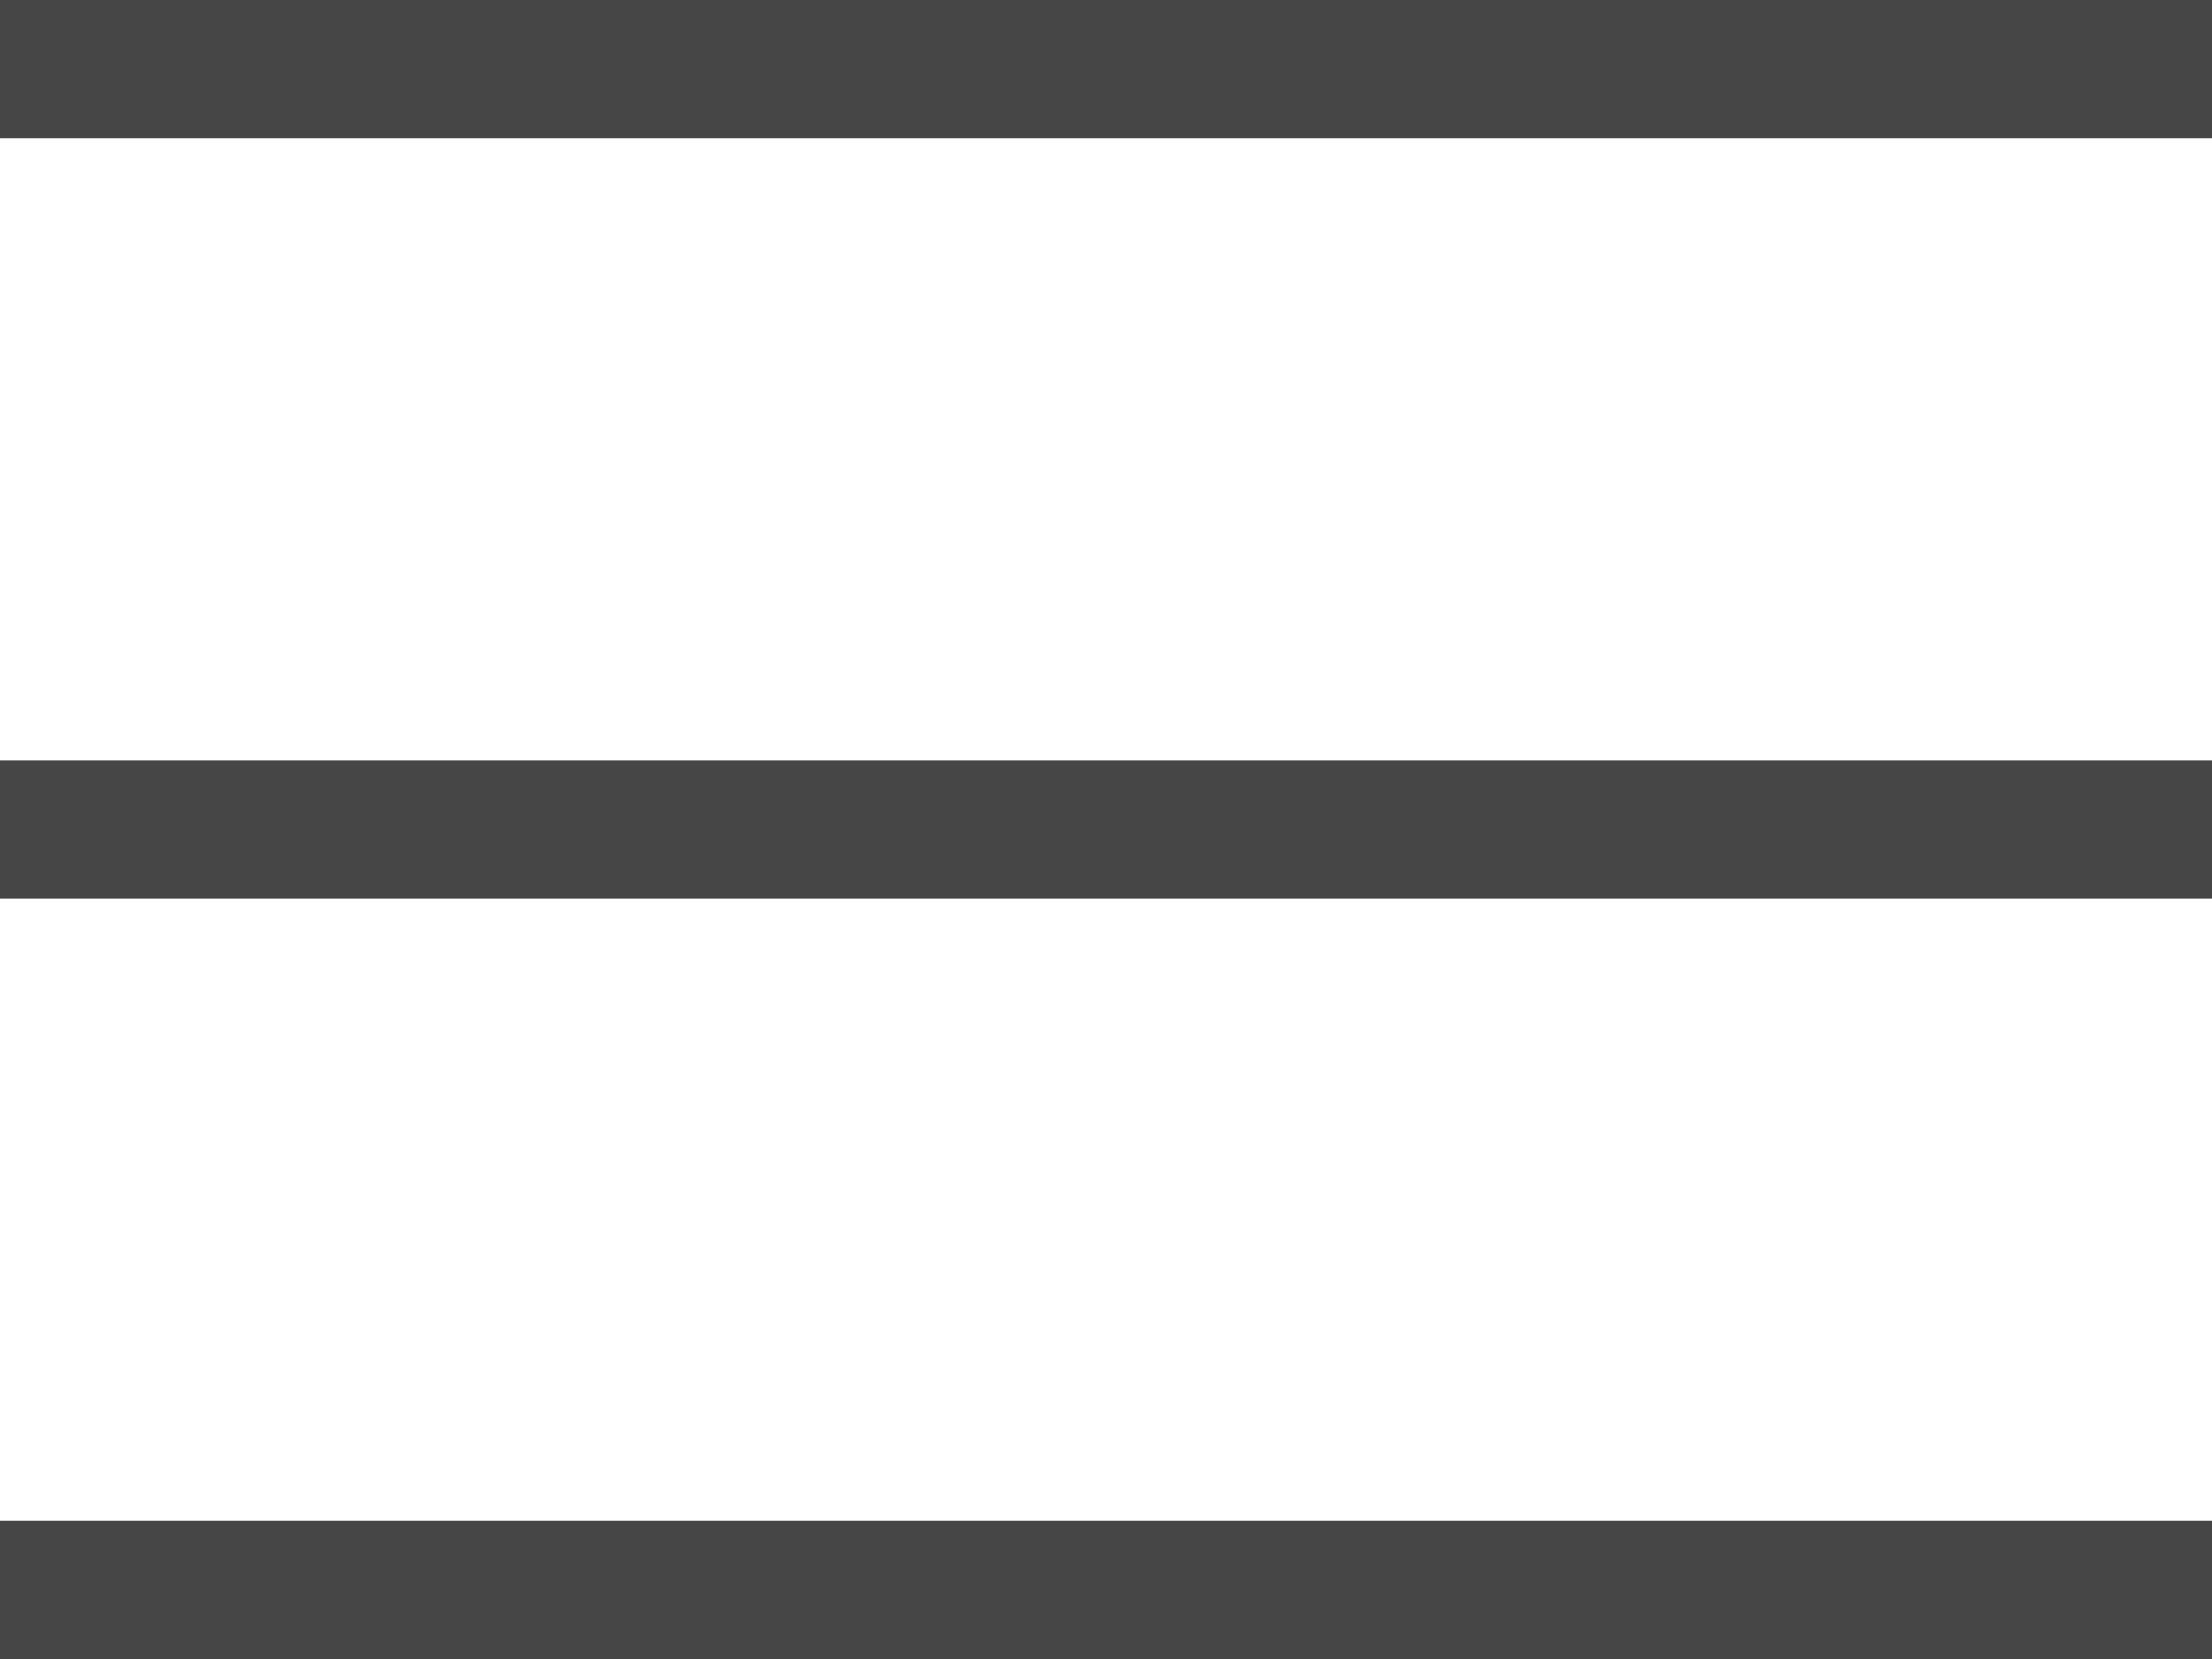
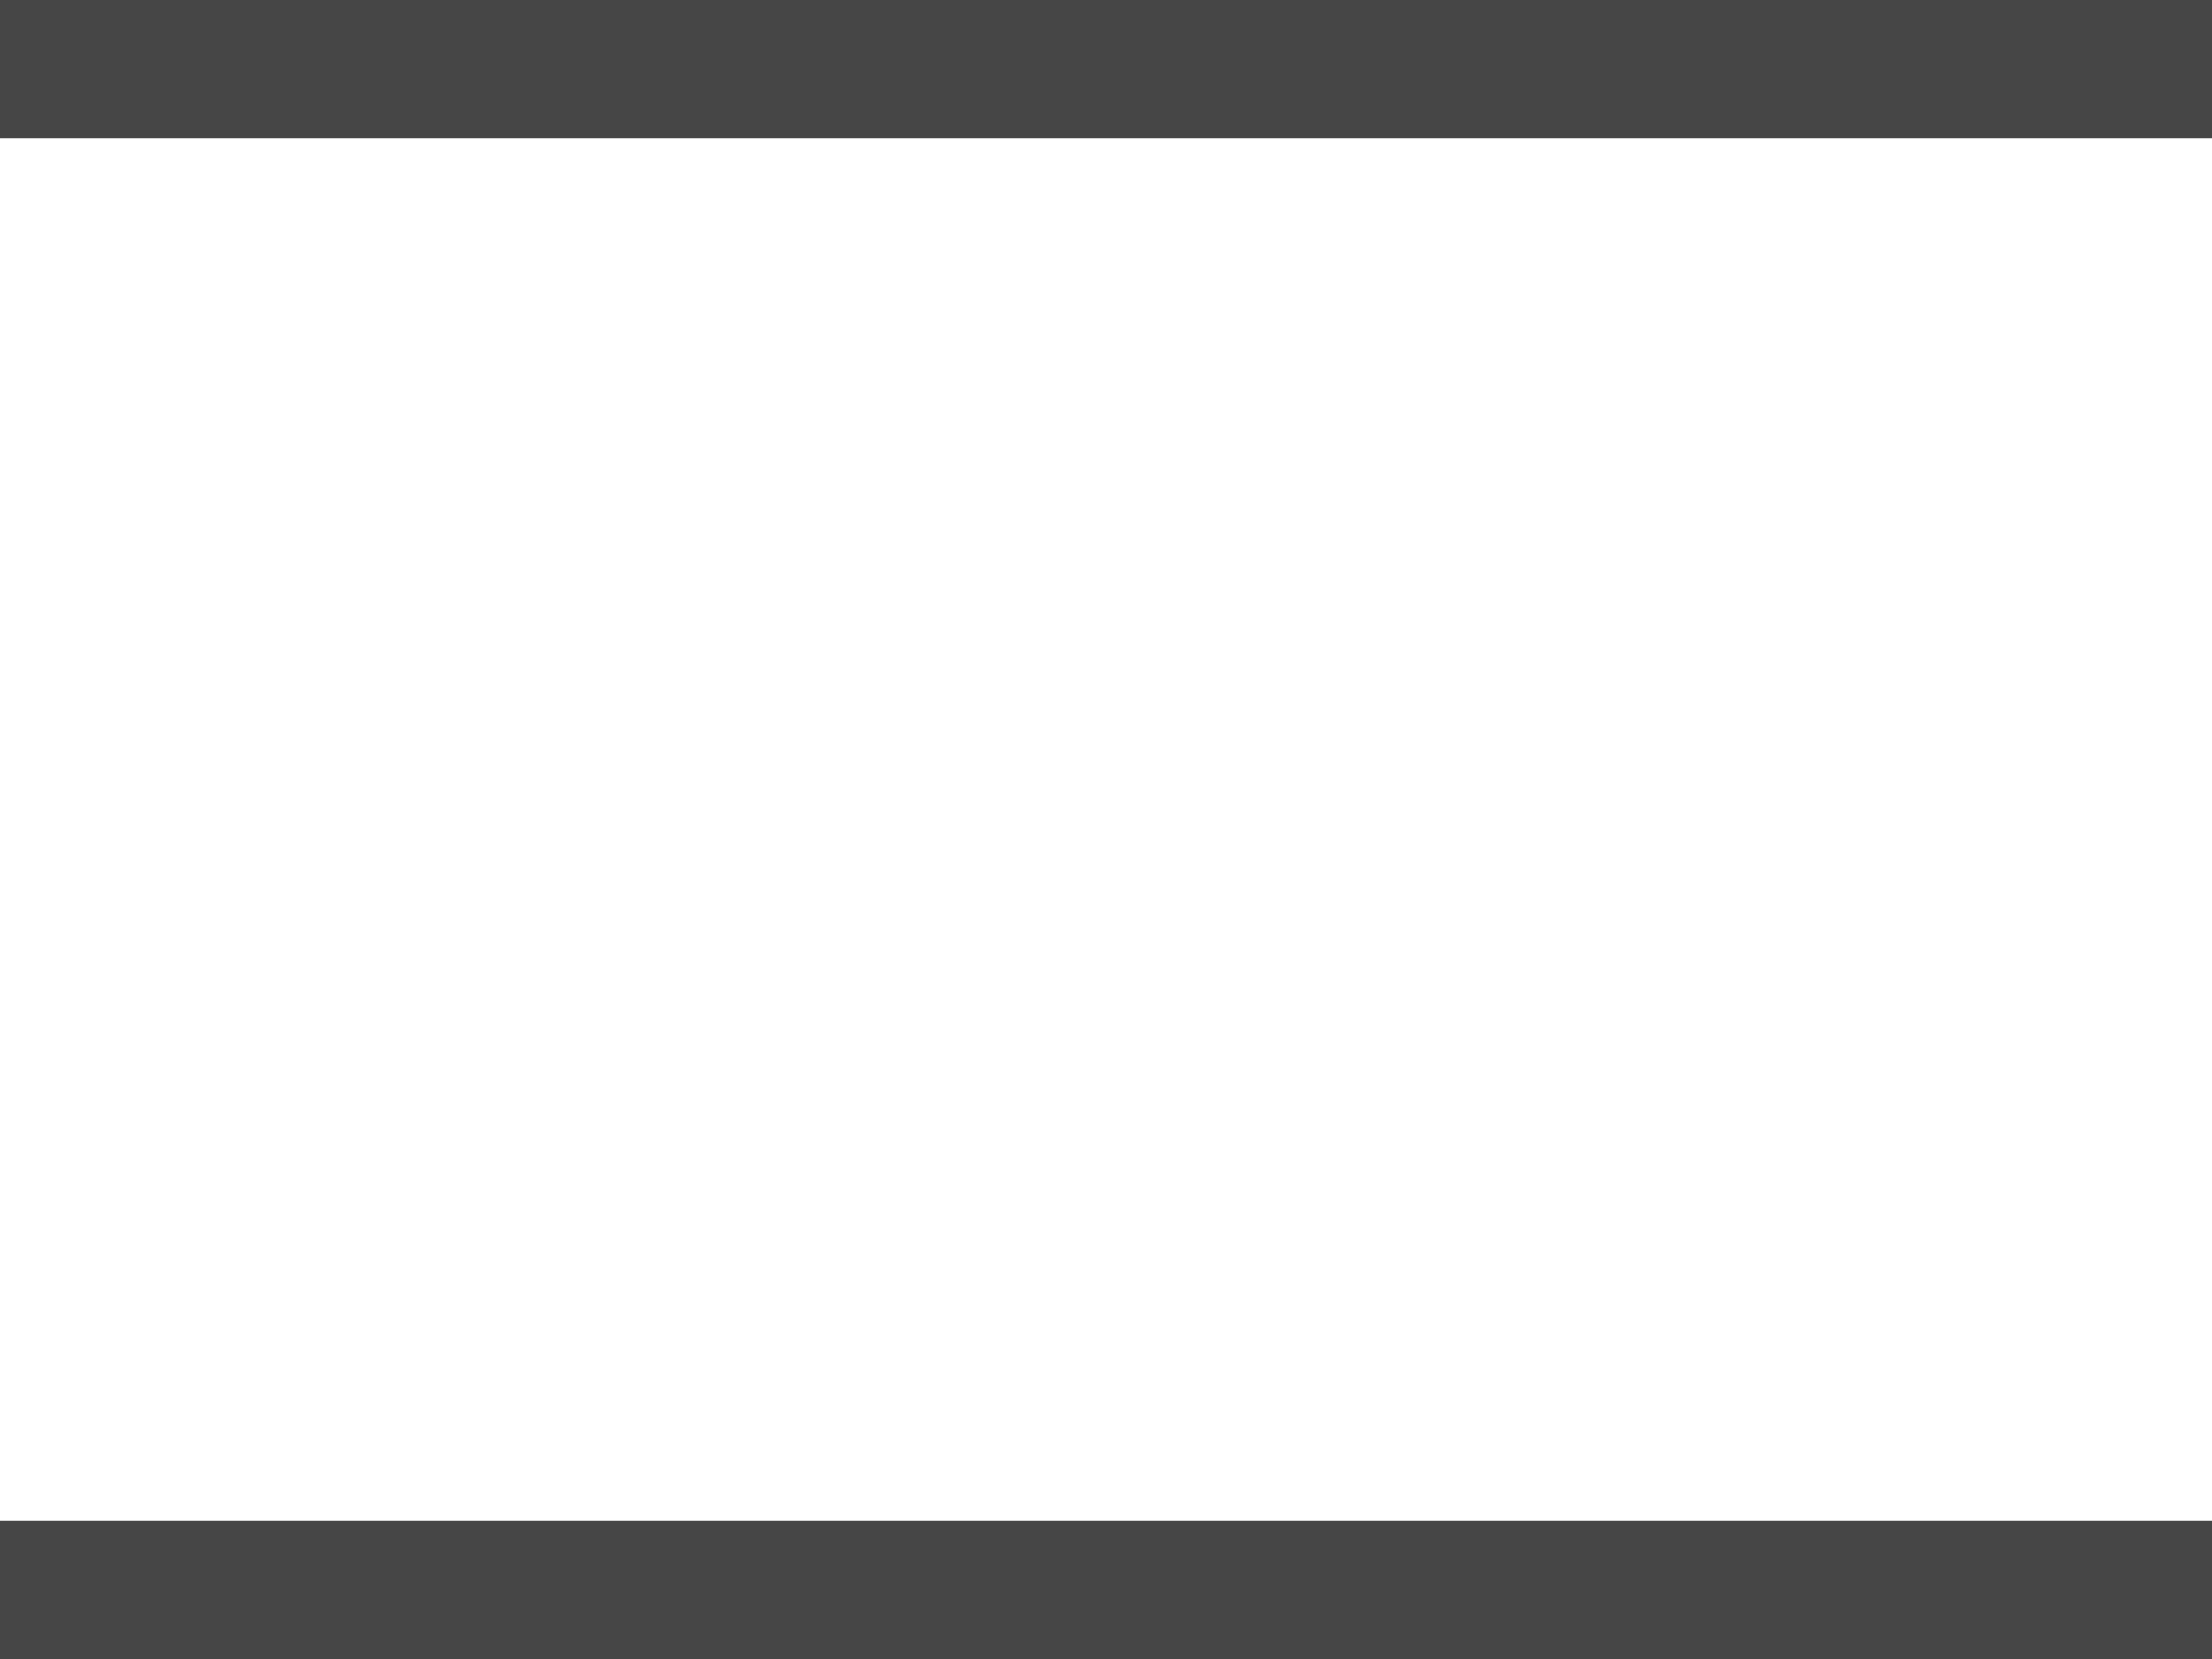
<svg xmlns="http://www.w3.org/2000/svg" width="32px" height="24px" viewBox="0 0 32 24" version="1.1">
  <title>Icon / Menu / Hamburger</title>
  <desc>Created with Sketch.</desc>
  <defs />
  <g id="Symbols" stroke="none" stroke-width="1" fill="none" fill-rule="evenodd">
    <g id="Navigation-/-Mobile" transform="translate(-328, -18)" fill="#464646">
      <g id="Icon-/-Menu-/-Black" transform="translate(328, 18)">
        <g id="icon-menu">
          <rect id="Rectangle" x="0" y="0" width="32" height="2" />
-           <rect id="Rectangle" x="0" y="11" width="32" height="2" />
          <rect id="Rectangle" x="0" y="22" width="32" height="2" />
        </g>
      </g>
    </g>
  </g>
</svg>